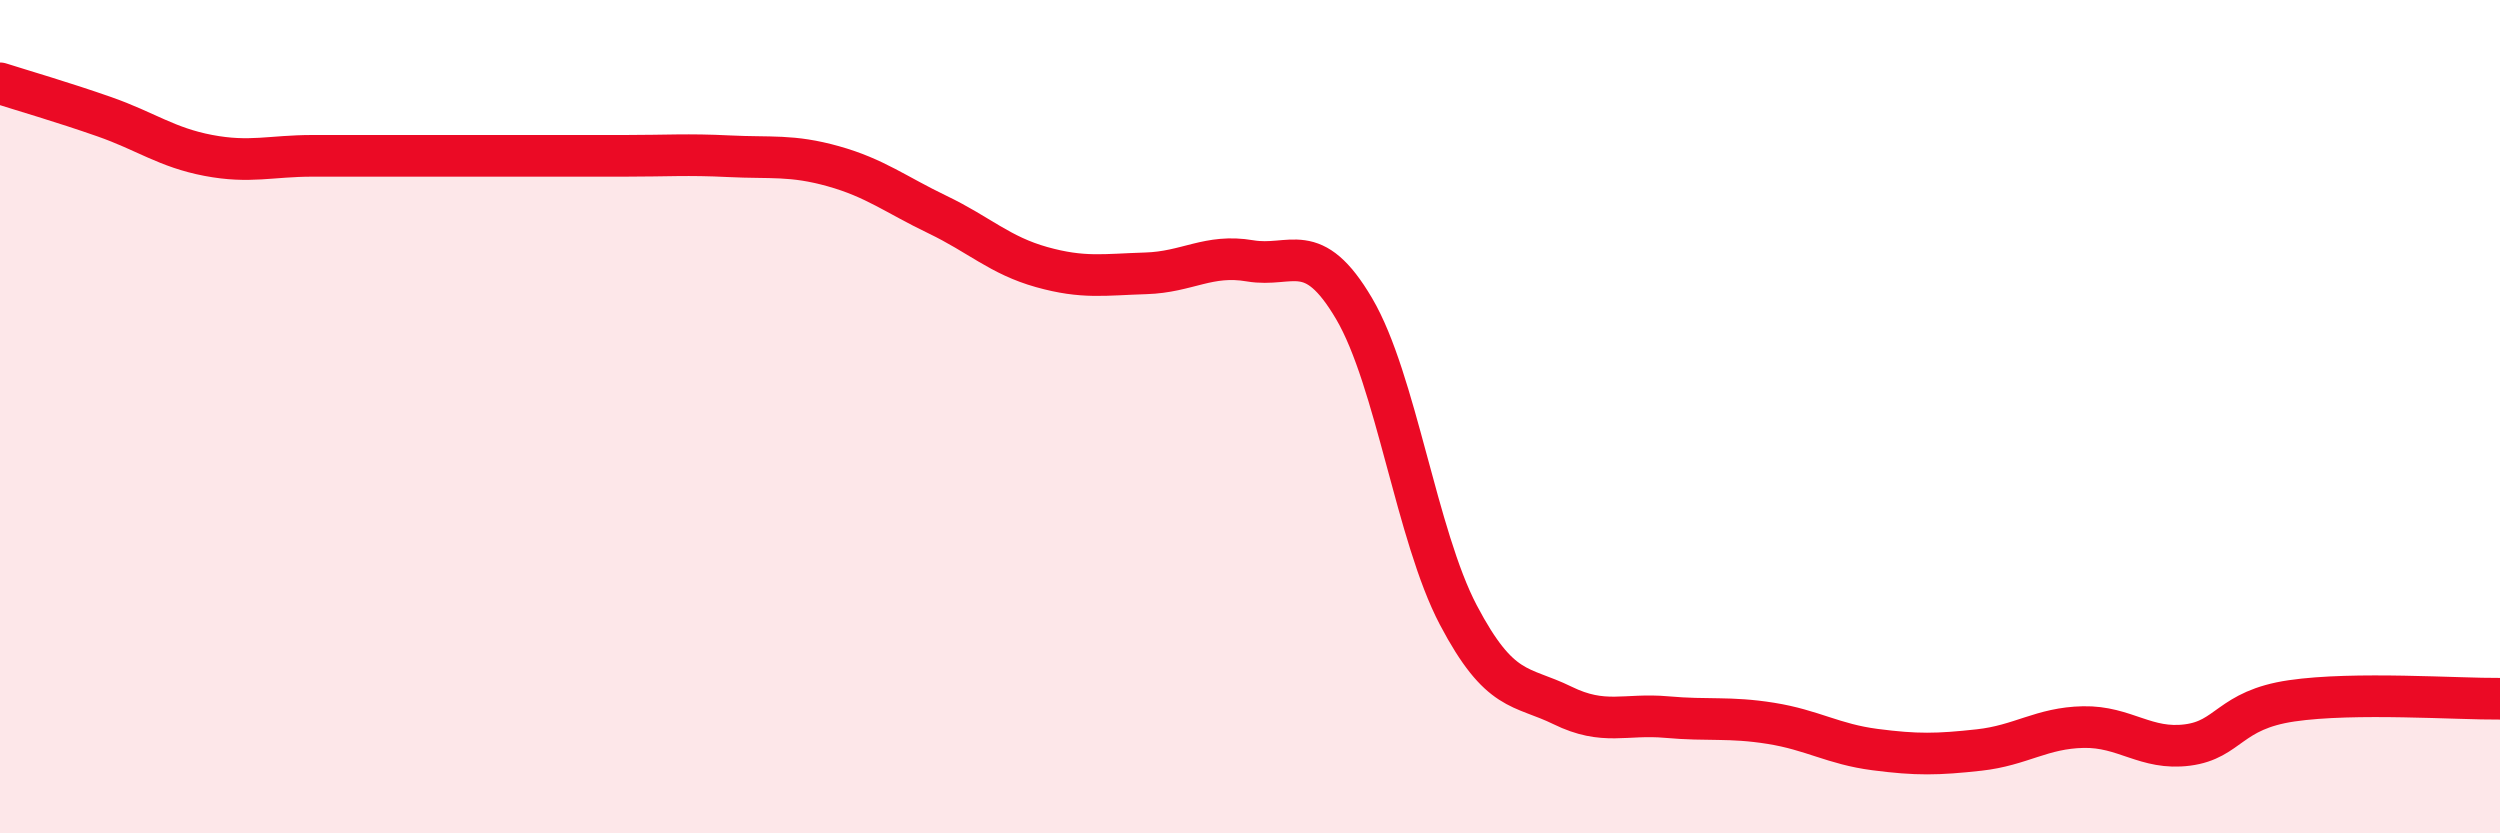
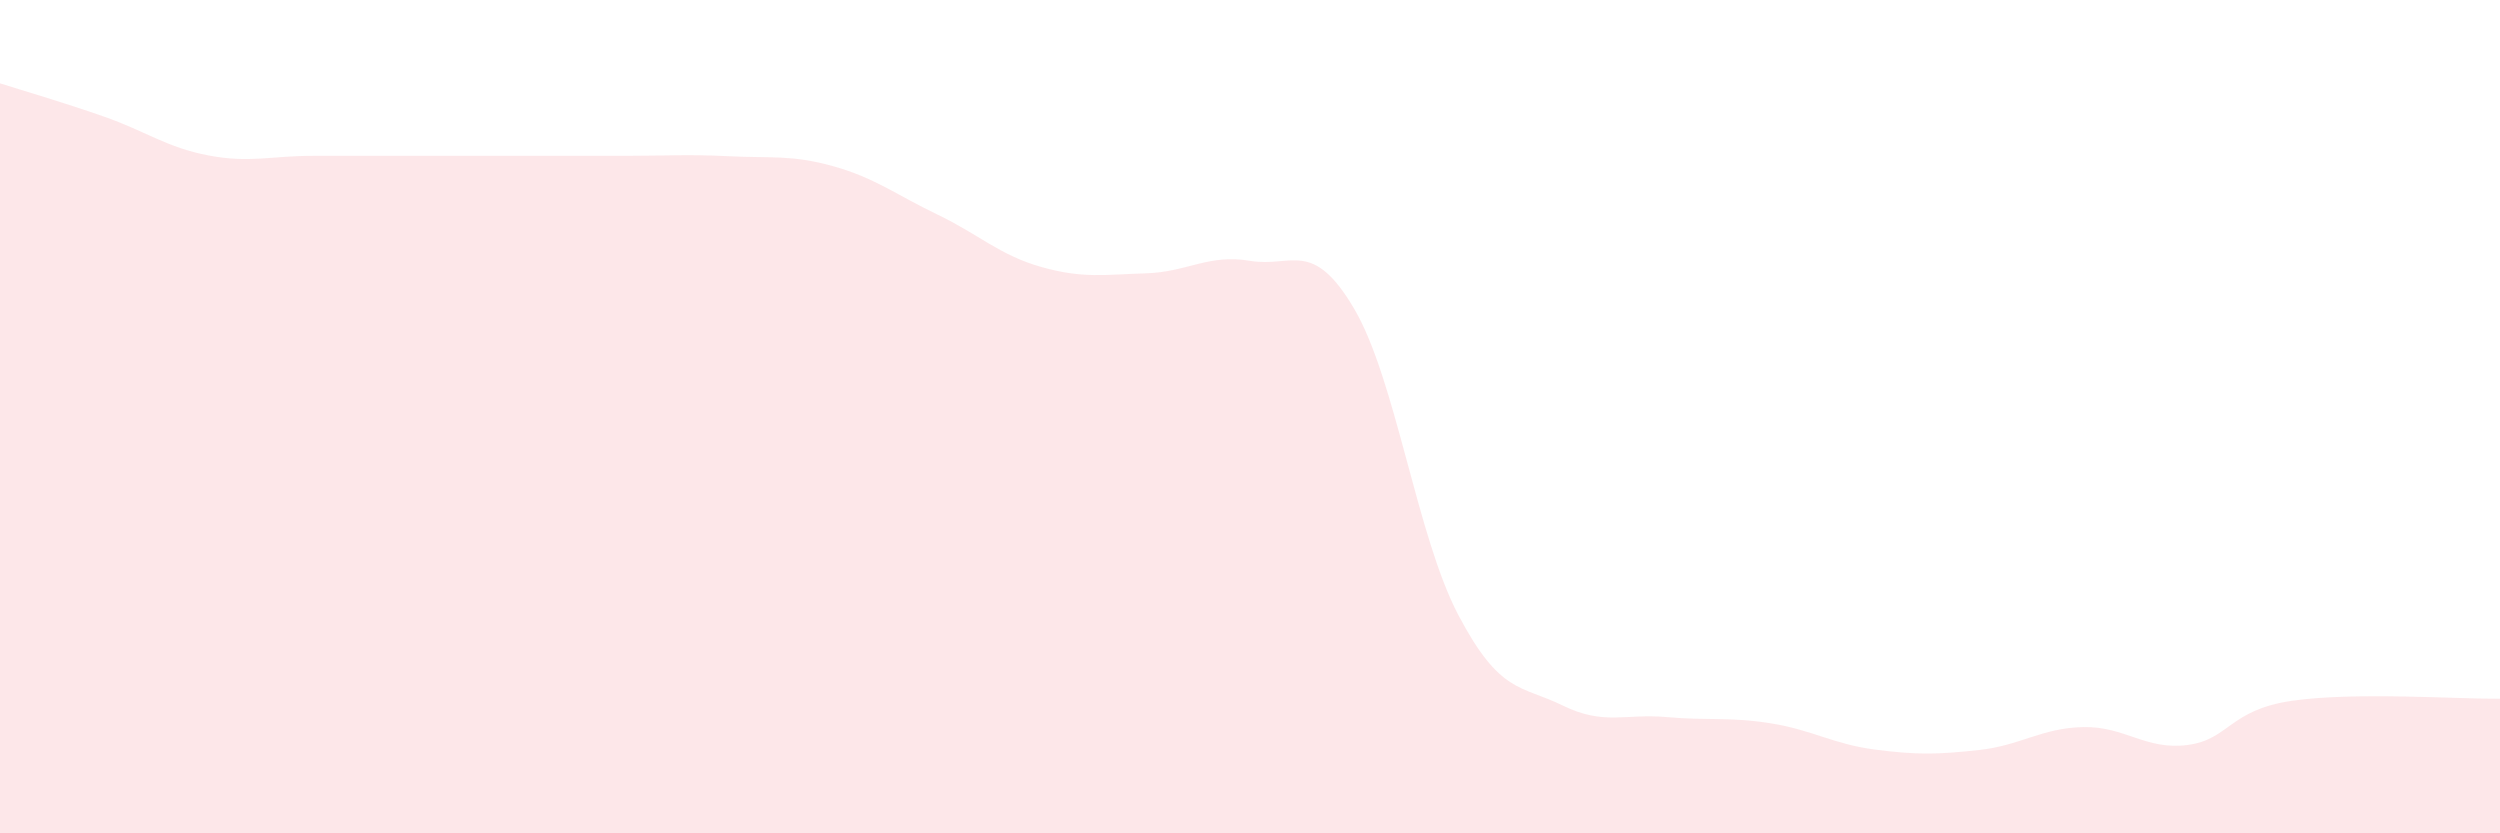
<svg xmlns="http://www.w3.org/2000/svg" width="60" height="20" viewBox="0 0 60 20">
-   <path d="M 0,2 C 0.5,2.16 1.5,2.45 2.5,2.8 C 3.5,3.15 4,3.54 5,3.73 C 6,3.92 6.5,3.74 7.5,3.74 C 8.5,3.74 9,3.74 10,3.74 C 11,3.74 11.5,3.74 12.5,3.74 C 13.5,3.74 14,3.74 15,3.74 C 16,3.74 16.5,3.7 17.5,3.75 C 18.5,3.8 19,3.71 20,3.99 C 21,4.27 21.5,4.67 22.5,5.15 C 23.5,5.63 24,6.13 25,6.41 C 26,6.69 26.5,6.59 27.5,6.56 C 28.5,6.53 29,6.09 30,6.26 C 31,6.43 31.5,5.71 32.5,7.41 C 33.5,9.11 34,12.86 35,14.76 C 36,16.66 36.5,16.44 37.5,16.93 C 38.5,17.42 39,17.12 40,17.21 C 41,17.3 41.5,17.2 42.5,17.36 C 43.5,17.52 44,17.86 45,17.99 C 46,18.12 46.5,18.11 47.5,18 C 48.5,17.89 49,17.47 50,17.45 C 51,17.43 51.5,18.01 52.5,17.88 C 53.5,17.75 53.5,17.04 55,16.82 C 56.5,16.6 59,16.78 60,16.77L60 20L0 20Z" fill="#EB0A25" opacity="0.1" stroke-linecap="round" stroke-linejoin="round" />
-   <path d="M 0,2 C 0.5,2.16 1.5,2.45 2.5,2.8 C 3.5,3.15 4,3.54 5,3.73 C 6,3.92 6.5,3.74 7.5,3.74 C 8.5,3.74 9,3.74 10,3.74 C 11,3.74 11.5,3.74 12.5,3.74 C 13.5,3.74 14,3.74 15,3.74 C 16,3.74 16.5,3.7 17.5,3.75 C 18.5,3.8 19,3.71 20,3.99 C 21,4.27 21.5,4.67 22.5,5.15 C 23.5,5.63 24,6.13 25,6.41 C 26,6.69 26.5,6.59 27.5,6.56 C 28.5,6.53 29,6.09 30,6.26 C 31,6.43 31.5,5.71 32.5,7.41 C 33.5,9.11 34,12.86 35,14.76 C 36,16.66 36.5,16.44 37.5,16.93 C 38.5,17.42 39,17.12 40,17.21 C 41,17.3 41.5,17.2 42.5,17.36 C 43.5,17.52 44,17.86 45,17.99 C 46,18.12 46.5,18.11 47.5,18 C 48.5,17.89 49,17.47 50,17.45 C 51,17.43 51.5,18.01 52.5,17.88 C 53.5,17.75 53.5,17.04 55,16.82 C 56.5,16.6 59,16.78 60,16.77" stroke="#EB0A25" stroke-width="1" fill="none" stroke-linecap="round" stroke-linejoin="round" />
+   <path d="M 0,2 C 0.5,2.16 1.5,2.45 2.5,2.8 C 3.5,3.15 4,3.54 5,3.73 C 6,3.92 6.5,3.74 7.5,3.74 C 11,3.74 11.5,3.74 12.5,3.74 C 13.5,3.74 14,3.74 15,3.74 C 16,3.74 16.5,3.7 17.5,3.75 C 18.5,3.8 19,3.71 20,3.99 C 21,4.27 21.5,4.67 22.5,5.15 C 23.5,5.63 24,6.13 25,6.41 C 26,6.69 26.5,6.59 27.5,6.56 C 28.5,6.53 29,6.09 30,6.26 C 31,6.43 31.5,5.71 32.5,7.41 C 33.5,9.11 34,12.86 35,14.76 C 36,16.66 36.5,16.44 37.5,16.93 C 38.5,17.42 39,17.12 40,17.21 C 41,17.3 41.5,17.2 42.5,17.36 C 43.5,17.52 44,17.86 45,17.99 C 46,18.12 46.5,18.11 47.5,18 C 48.5,17.89 49,17.47 50,17.45 C 51,17.43 51.5,18.01 52.5,17.88 C 53.5,17.75 53.5,17.04 55,16.82 C 56.5,16.6 59,16.78 60,16.77L60 20L0 20Z" fill="#EB0A25" opacity="0.1" stroke-linecap="round" stroke-linejoin="round" />
</svg>